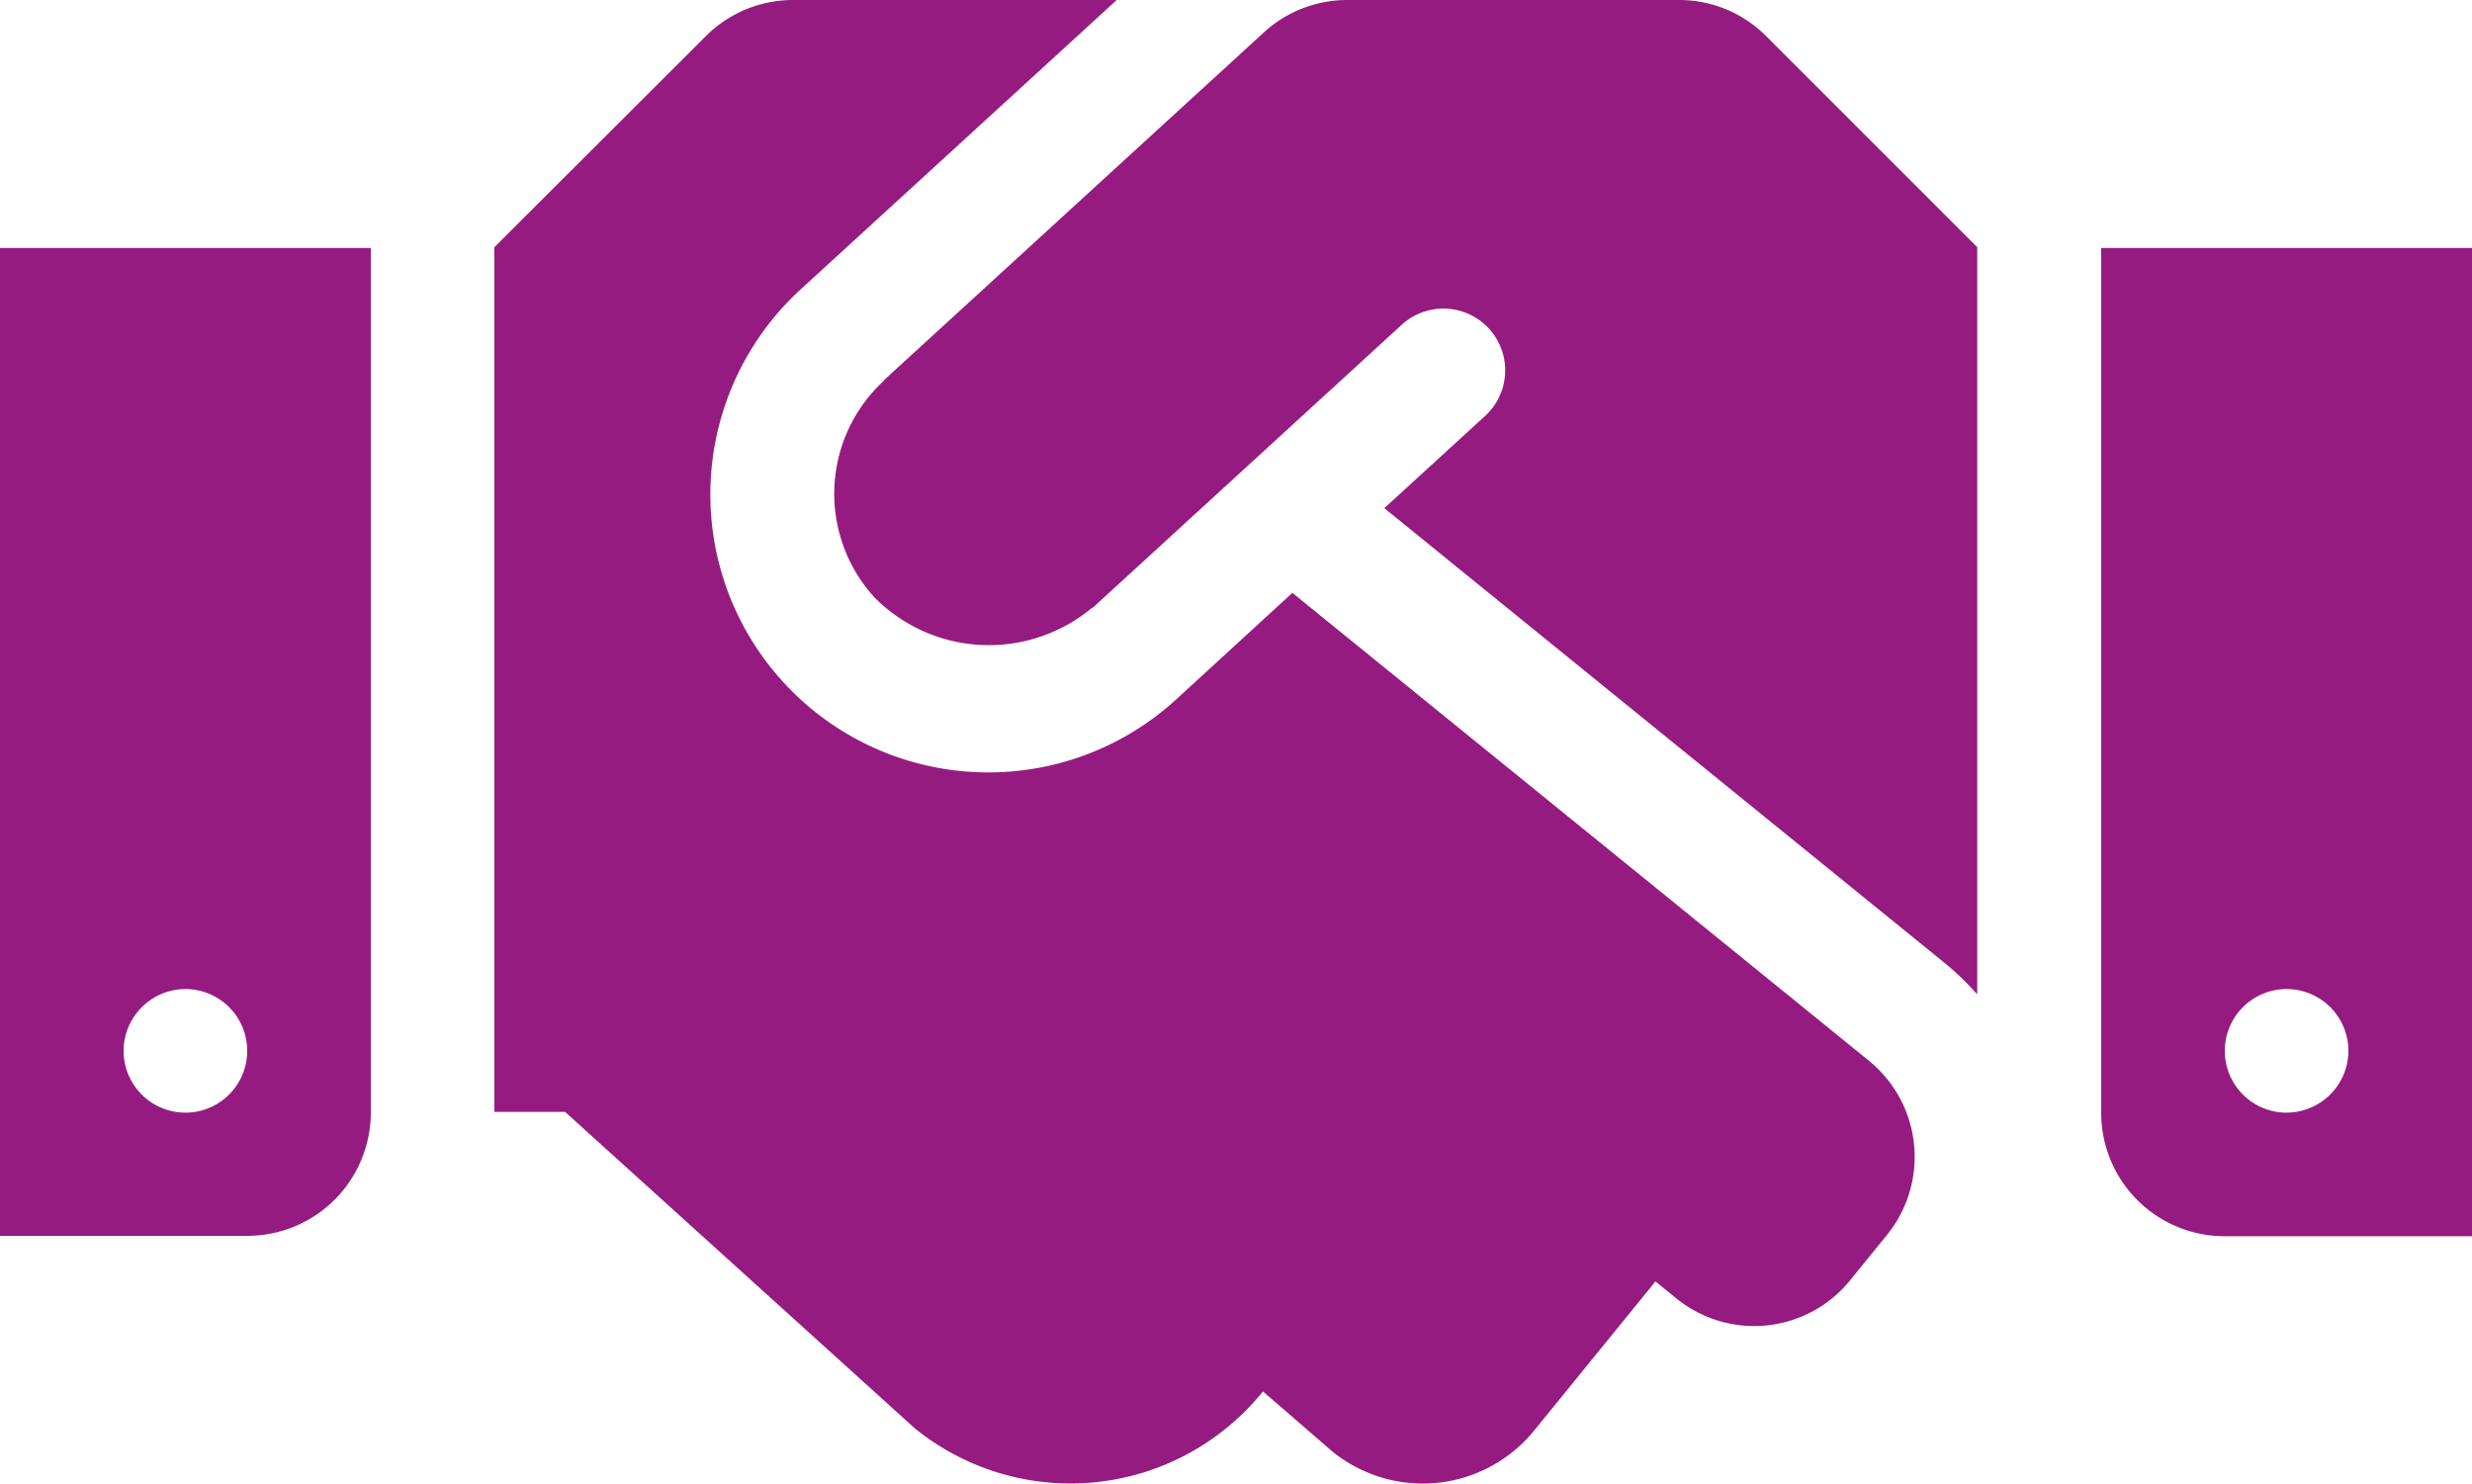
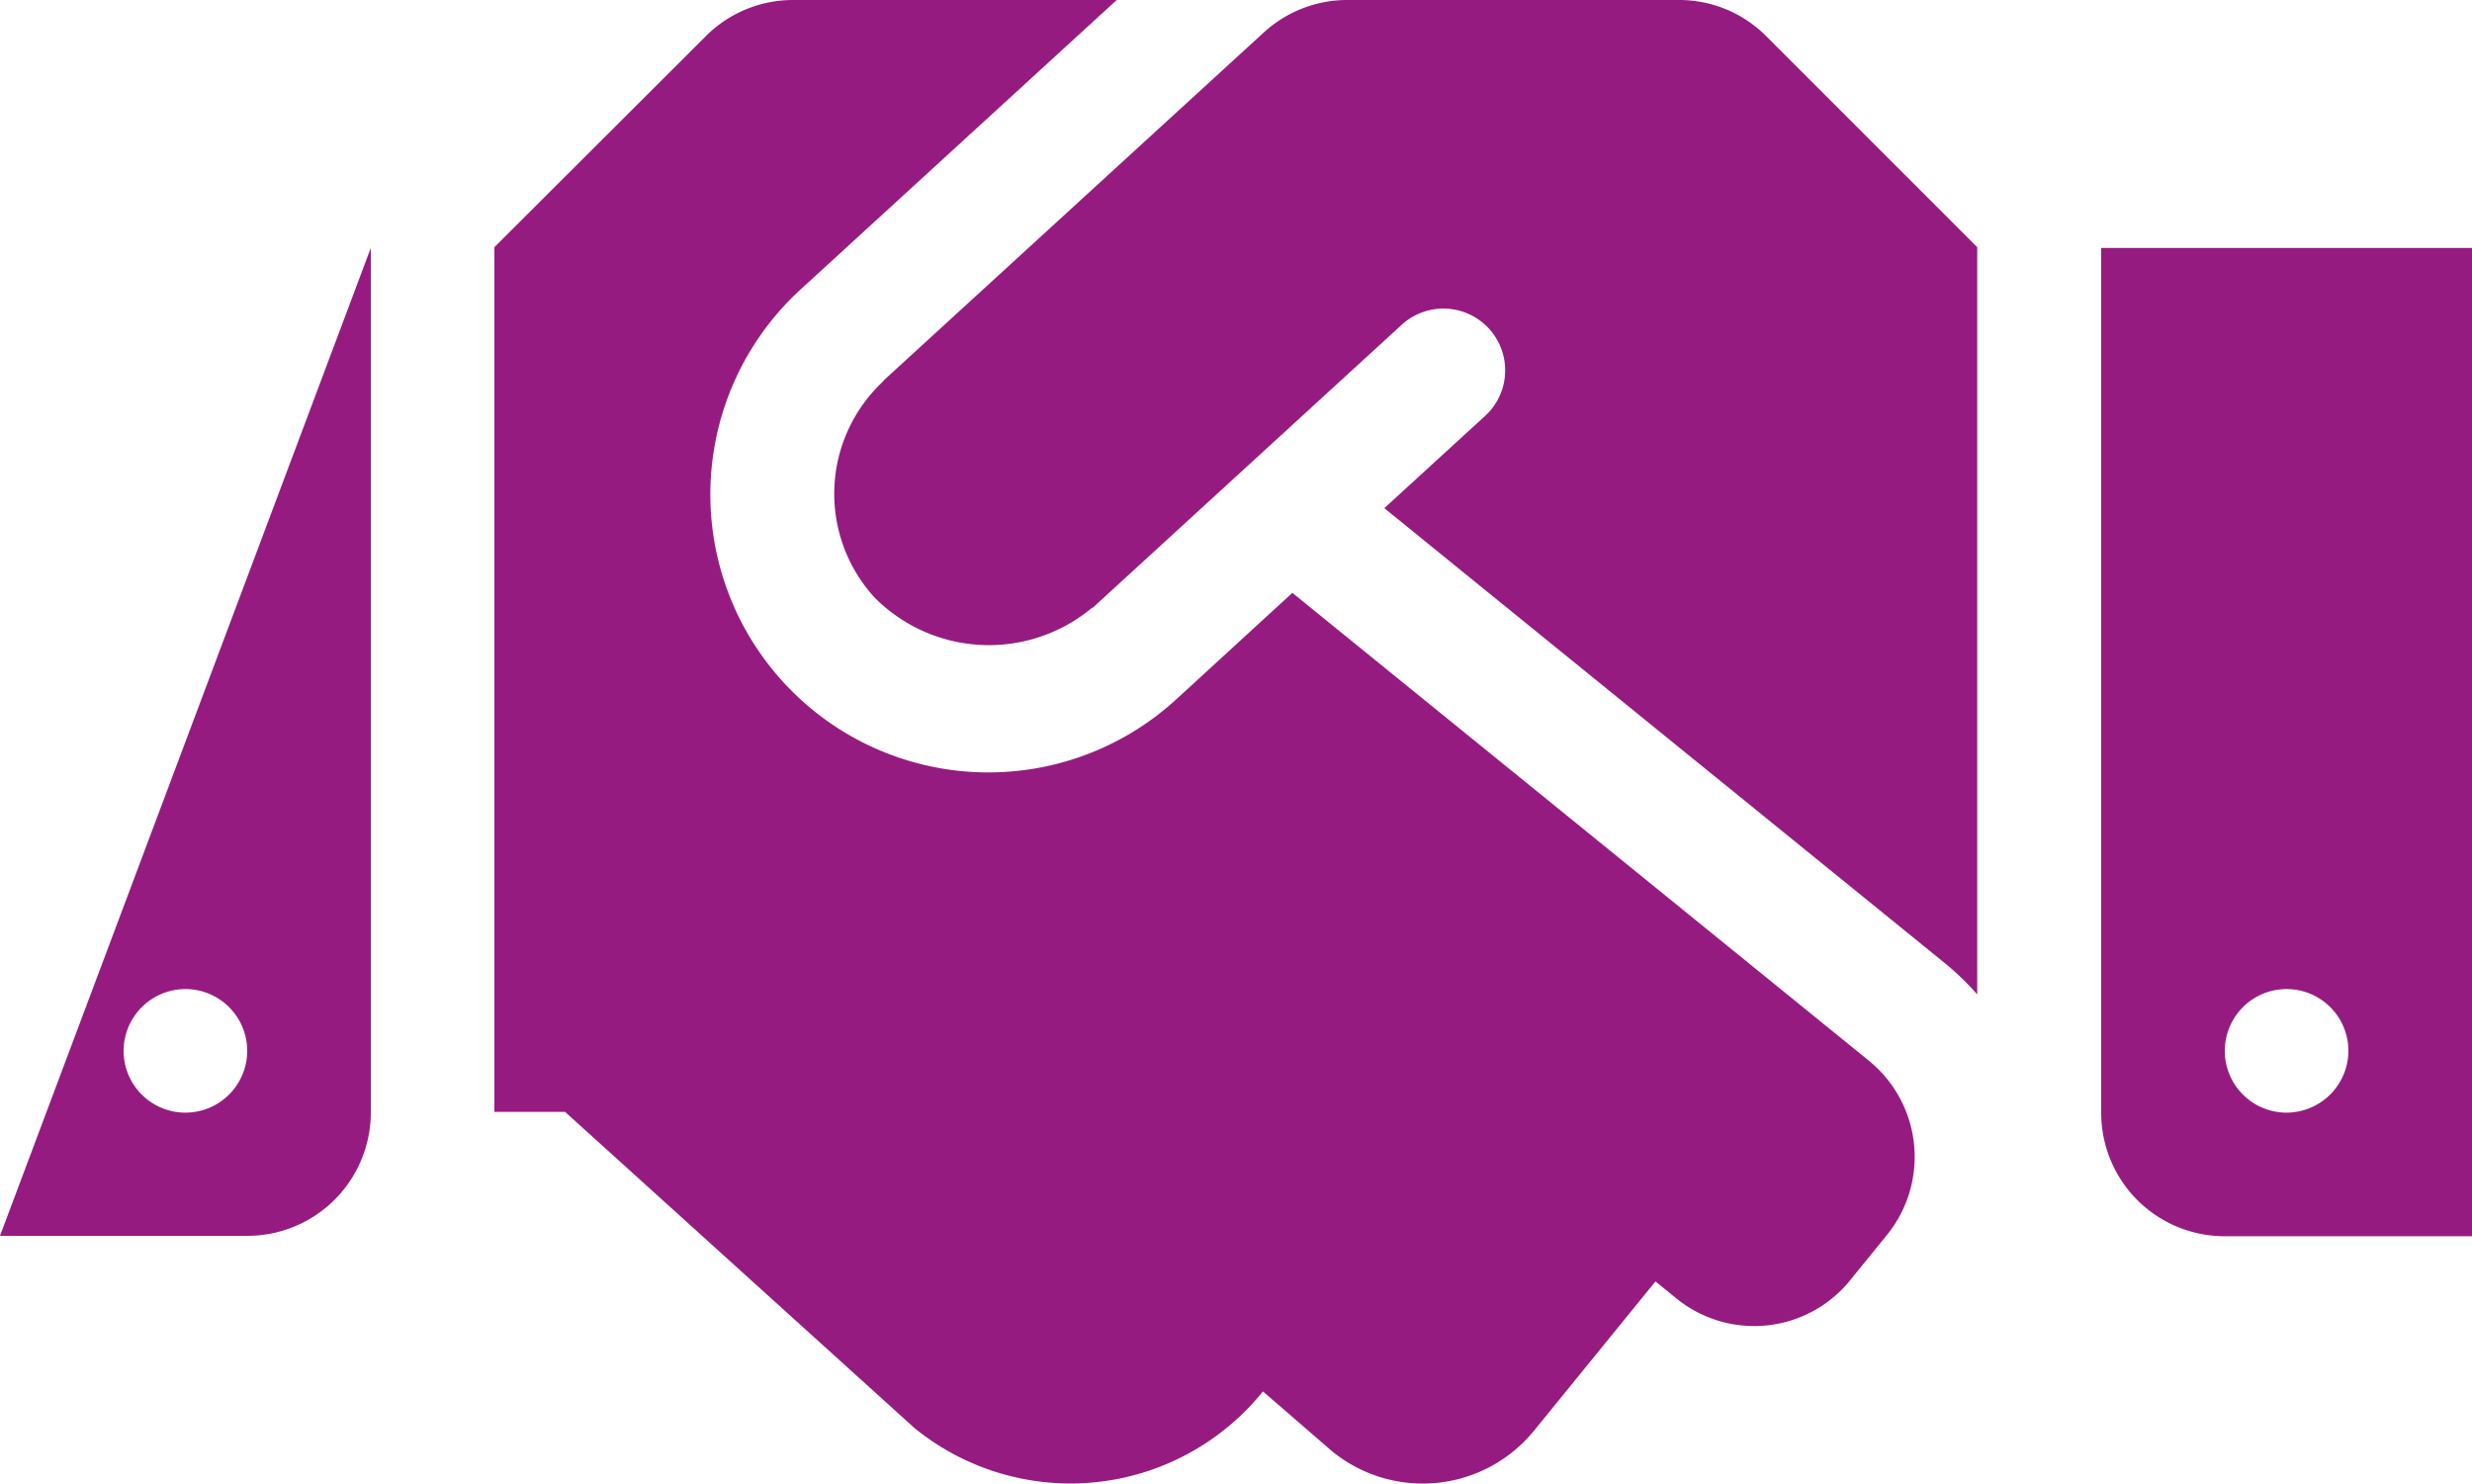
<svg xmlns="http://www.w3.org/2000/svg" width="143" height="85.831" viewBox="0 0 143 85.831">
-   <path id="solid_handshake" data-name="solid handshake" d="M97.128,64H77.935a7.147,7.147,0,0,0-4.826,1.877L51.145,85.986c-.022.022-.045.067-.067.089a8.888,8.888,0,0,0-.469,12.513,9.319,9.319,0,0,0,12.535.6c.022-.022.067-.022.089-.045L81.085,82.791a3.574,3.574,0,1,1,4.826,5.273L80.08,93.4l32.533,26.41a16.1,16.1,0,0,1,1.765,1.72V78.3l-12.2-12.2a7.1,7.1,0,0,0-5.05-2.1ZM121.55,78.345v50.028a7.142,7.142,0,0,0,7.15,7.15H143V78.345Zm10.725,50.028a3.575,3.575,0,1,1,3.575-3.575A3.586,3.586,0,0,1,132.275,128.372ZM0,135.5H14.3a7.142,7.142,0,0,0,7.15-7.15V78.345H0Zm10.725-14.278A3.575,3.575,0,1,1,7.15,124.8,3.586,3.586,0,0,1,10.725,121.222Zm97.4,4.156L74.762,98.3l-6.7,6.144a16.083,16.083,0,1,1-21.74-23.707L64.6,64H45.872a7.137,7.137,0,0,0-5.05,2.1L28.6,78.3v50.028h4.089l20.221,18.3a14.3,14.3,0,0,0,20.109-2.078l.045-.045,4,3.463a8.3,8.3,0,0,0,11.686-1.207l7.016-8.625,1.207.983a7.139,7.139,0,0,0,10.055-1.05l2.123-2.614A7.163,7.163,0,0,0,108.121,125.378Z" transform="translate(0 -64)" fill="#951b81" />
+   <path id="solid_handshake" data-name="solid handshake" d="M97.128,64H77.935a7.147,7.147,0,0,0-4.826,1.877L51.145,85.986c-.022.022-.045.067-.067.089a8.888,8.888,0,0,0-.469,12.513,9.319,9.319,0,0,0,12.535.6c.022-.022.067-.022.089-.045L81.085,82.791a3.574,3.574,0,1,1,4.826,5.273L80.08,93.4l32.533,26.41a16.1,16.1,0,0,1,1.765,1.72V78.3l-12.2-12.2a7.1,7.1,0,0,0-5.05-2.1ZM121.55,78.345v50.028a7.142,7.142,0,0,0,7.15,7.15H143V78.345Zm10.725,50.028a3.575,3.575,0,1,1,3.575-3.575A3.586,3.586,0,0,1,132.275,128.372ZM0,135.5H14.3a7.142,7.142,0,0,0,7.15-7.15V78.345Zm10.725-14.278A3.575,3.575,0,1,1,7.15,124.8,3.586,3.586,0,0,1,10.725,121.222Zm97.4,4.156L74.762,98.3l-6.7,6.144a16.083,16.083,0,1,1-21.74-23.707L64.6,64H45.872a7.137,7.137,0,0,0-5.05,2.1L28.6,78.3v50.028h4.089l20.221,18.3a14.3,14.3,0,0,0,20.109-2.078l.045-.045,4,3.463a8.3,8.3,0,0,0,11.686-1.207l7.016-8.625,1.207.983a7.139,7.139,0,0,0,10.055-1.05l2.123-2.614A7.163,7.163,0,0,0,108.121,125.378Z" transform="translate(0 -64)" fill="#951b81" />
</svg>